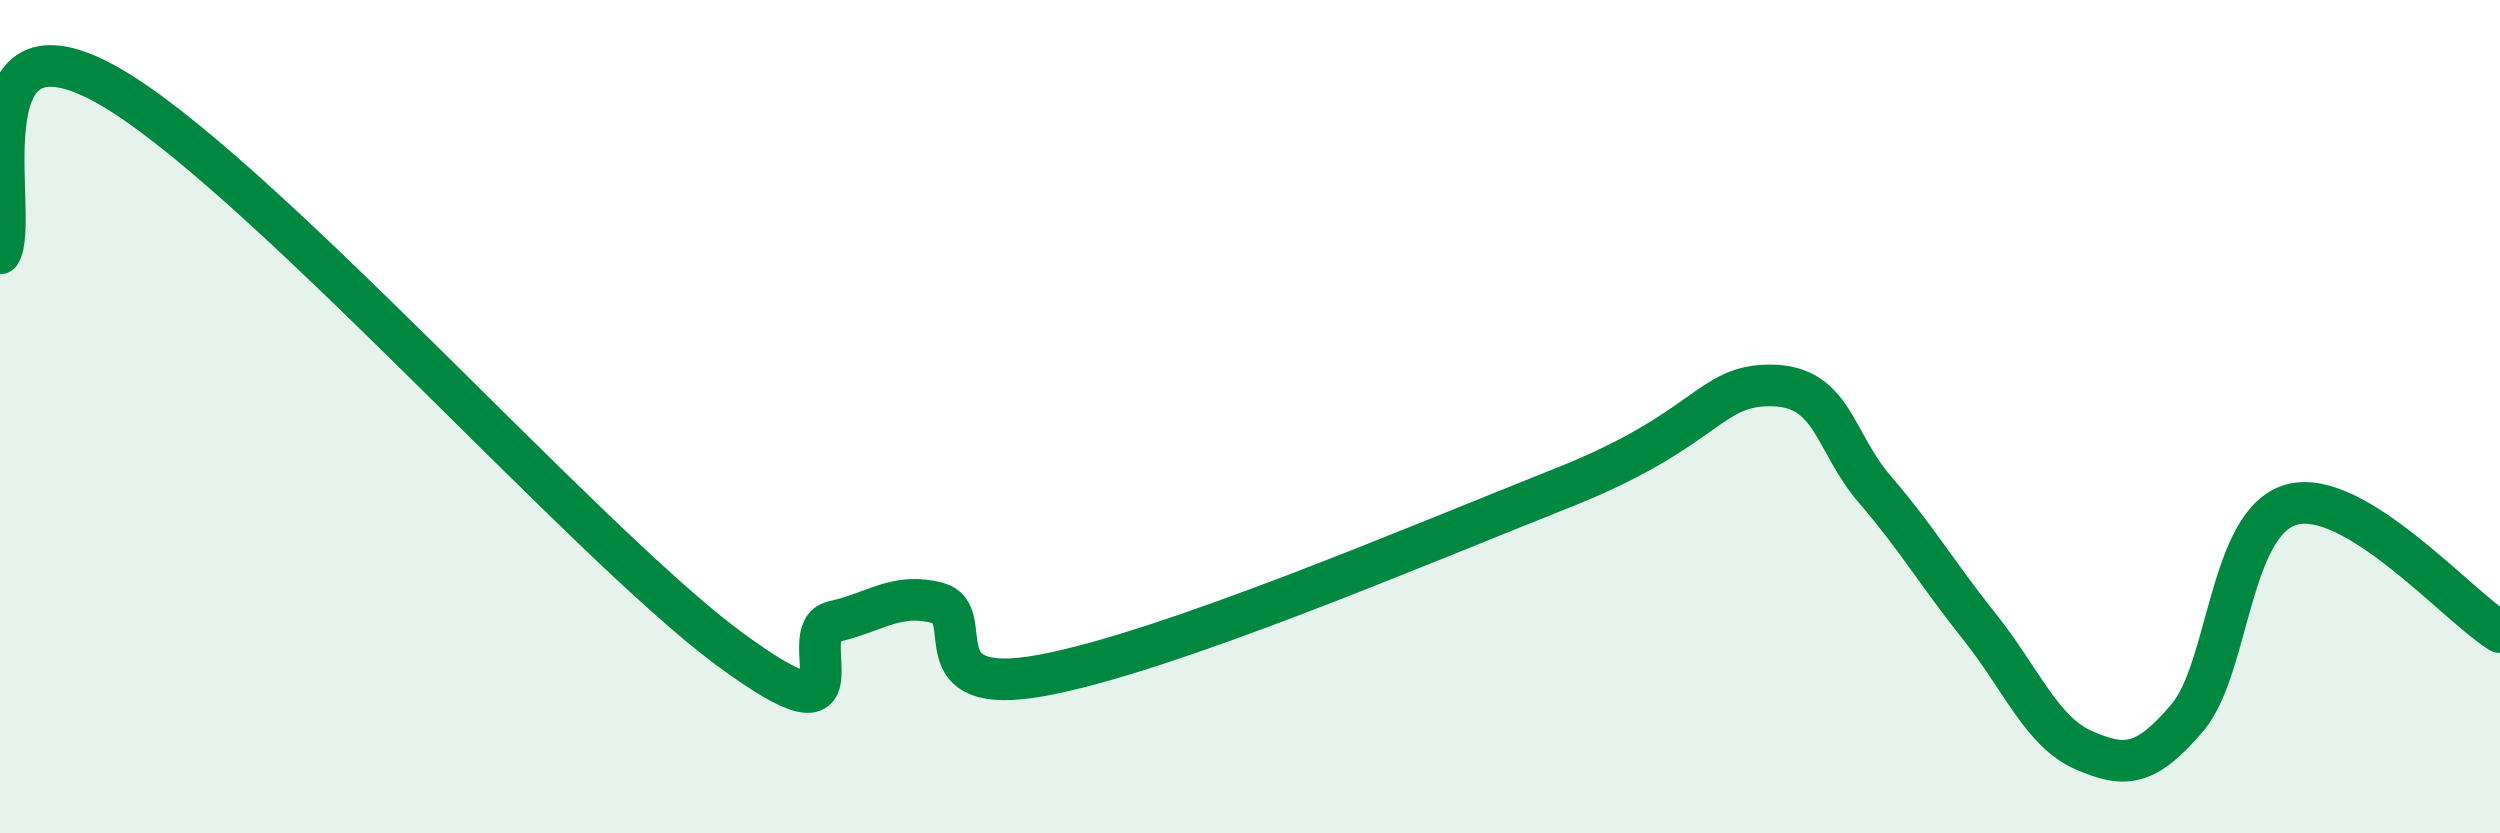
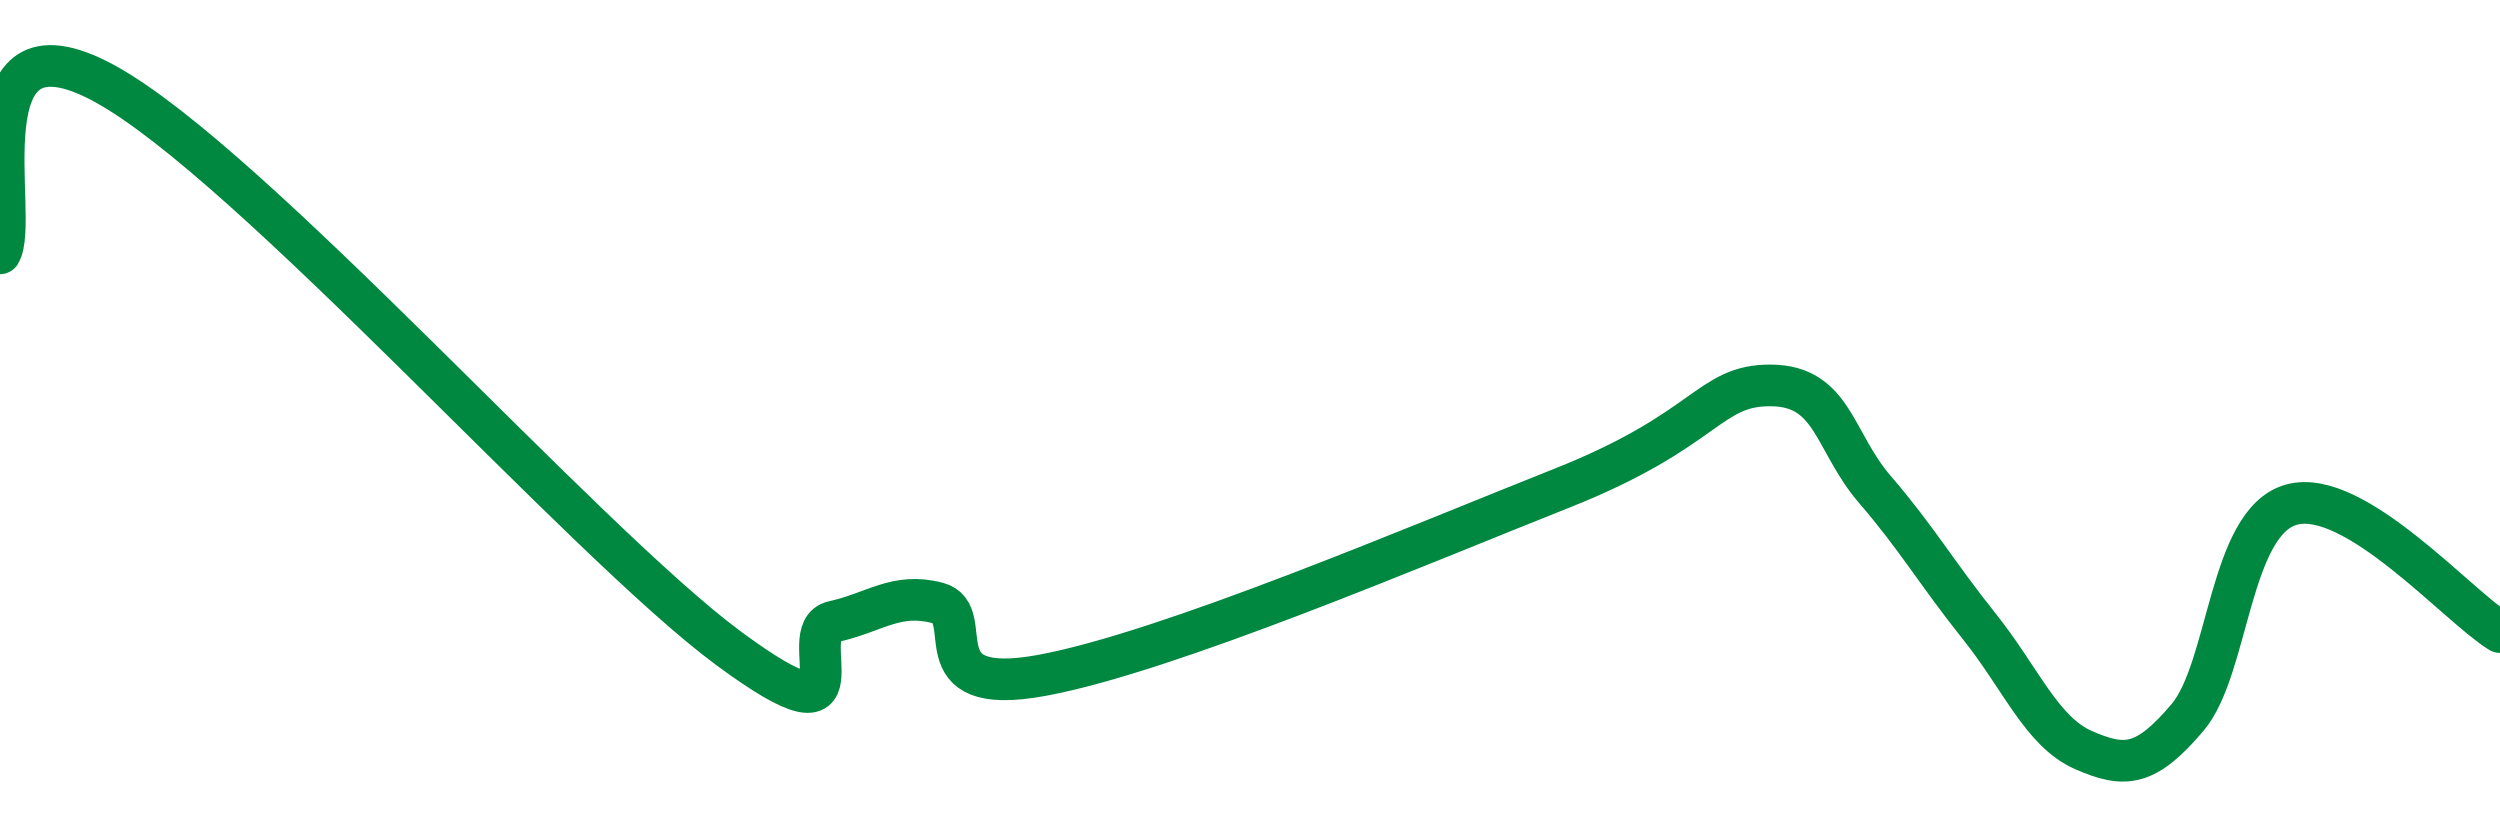
<svg xmlns="http://www.w3.org/2000/svg" width="60" height="20" viewBox="0 0 60 20">
-   <path d="M 0,6.08 C 0.5,5.26 -1,0.1 2.5,2 C 6,3.9 14,12.99 17.5,15.57 C 21,18.15 19,15.14 20,14.92 C 21,14.7 21.5,14.21 22.5,14.47 C 23.5,14.73 22,16.76 25,16.21 C 28,15.66 34,13.1 37.5,11.71 C 41,10.32 41,9.24 42.5,9.25 C 44,9.26 44,10.59 45,11.75 C 46,12.91 46.5,13.78 47.5,15.03 C 48.5,16.28 49,17.56 50,18 C 51,18.44 51.5,18.4 52.5,17.22 C 53.5,16.04 53.5,12.52 55,12.11 C 56.5,11.7 59,14.56 60,15.17L60 20L0 20Z" fill="#008740" opacity="0.1" stroke-linecap="round" stroke-linejoin="round" />
  <path d="M 0,6.08 C 0.5,5.26 -1,0.1 2.5,2 C 6,3.9 14,12.99 17.5,15.57 C 21,18.15 19,15.14 20,14.92 C 21,14.7 21.5,14.21 22.5,14.47 C 23.5,14.73 22,16.76 25,16.21 C 28,15.66 34,13.1 37.5,11.71 C 41,10.32 41,9.24 42.5,9.25 C 44,9.26 44,10.59 45,11.75 C 46,12.91 46.5,13.78 47.5,15.03 C 48.5,16.28 49,17.56 50,18 C 51,18.44 51.5,18.4 52.5,17.22 C 53.5,16.04 53.5,12.52 55,12.11 C 56.5,11.7 59,14.56 60,15.17" stroke="#008740" stroke-width="1" fill="none" stroke-linecap="round" stroke-linejoin="round" />
</svg>